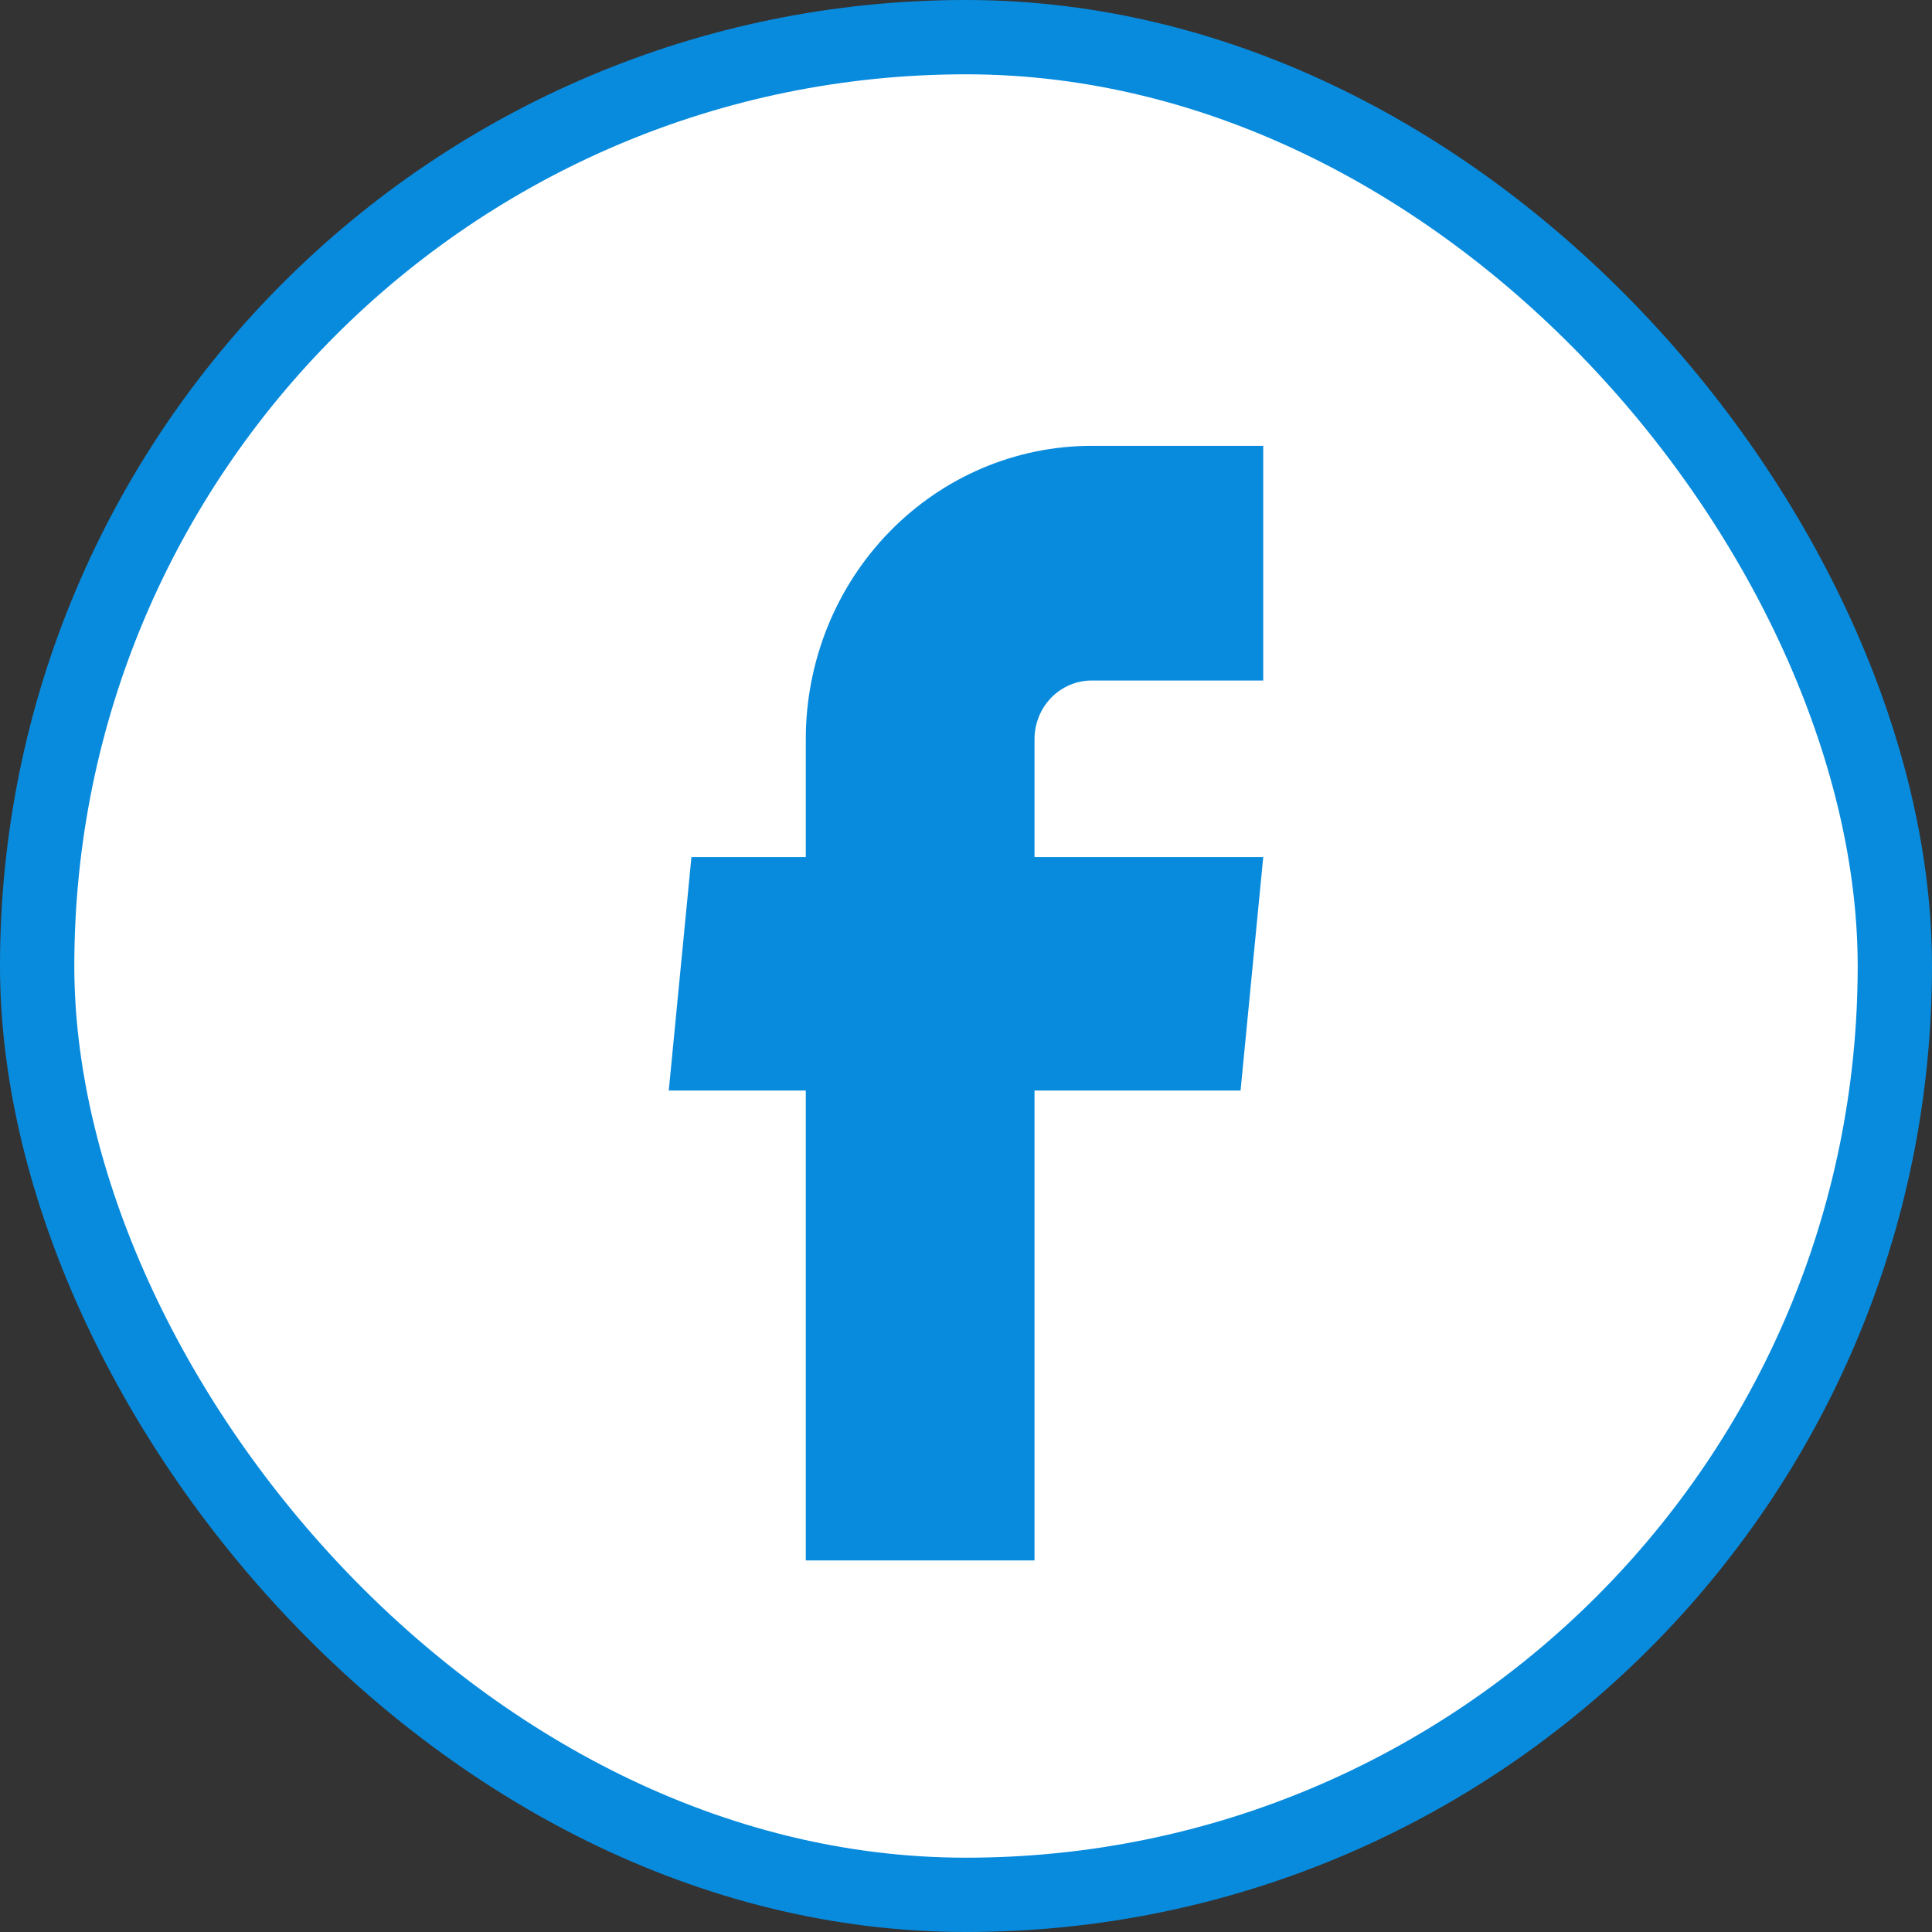
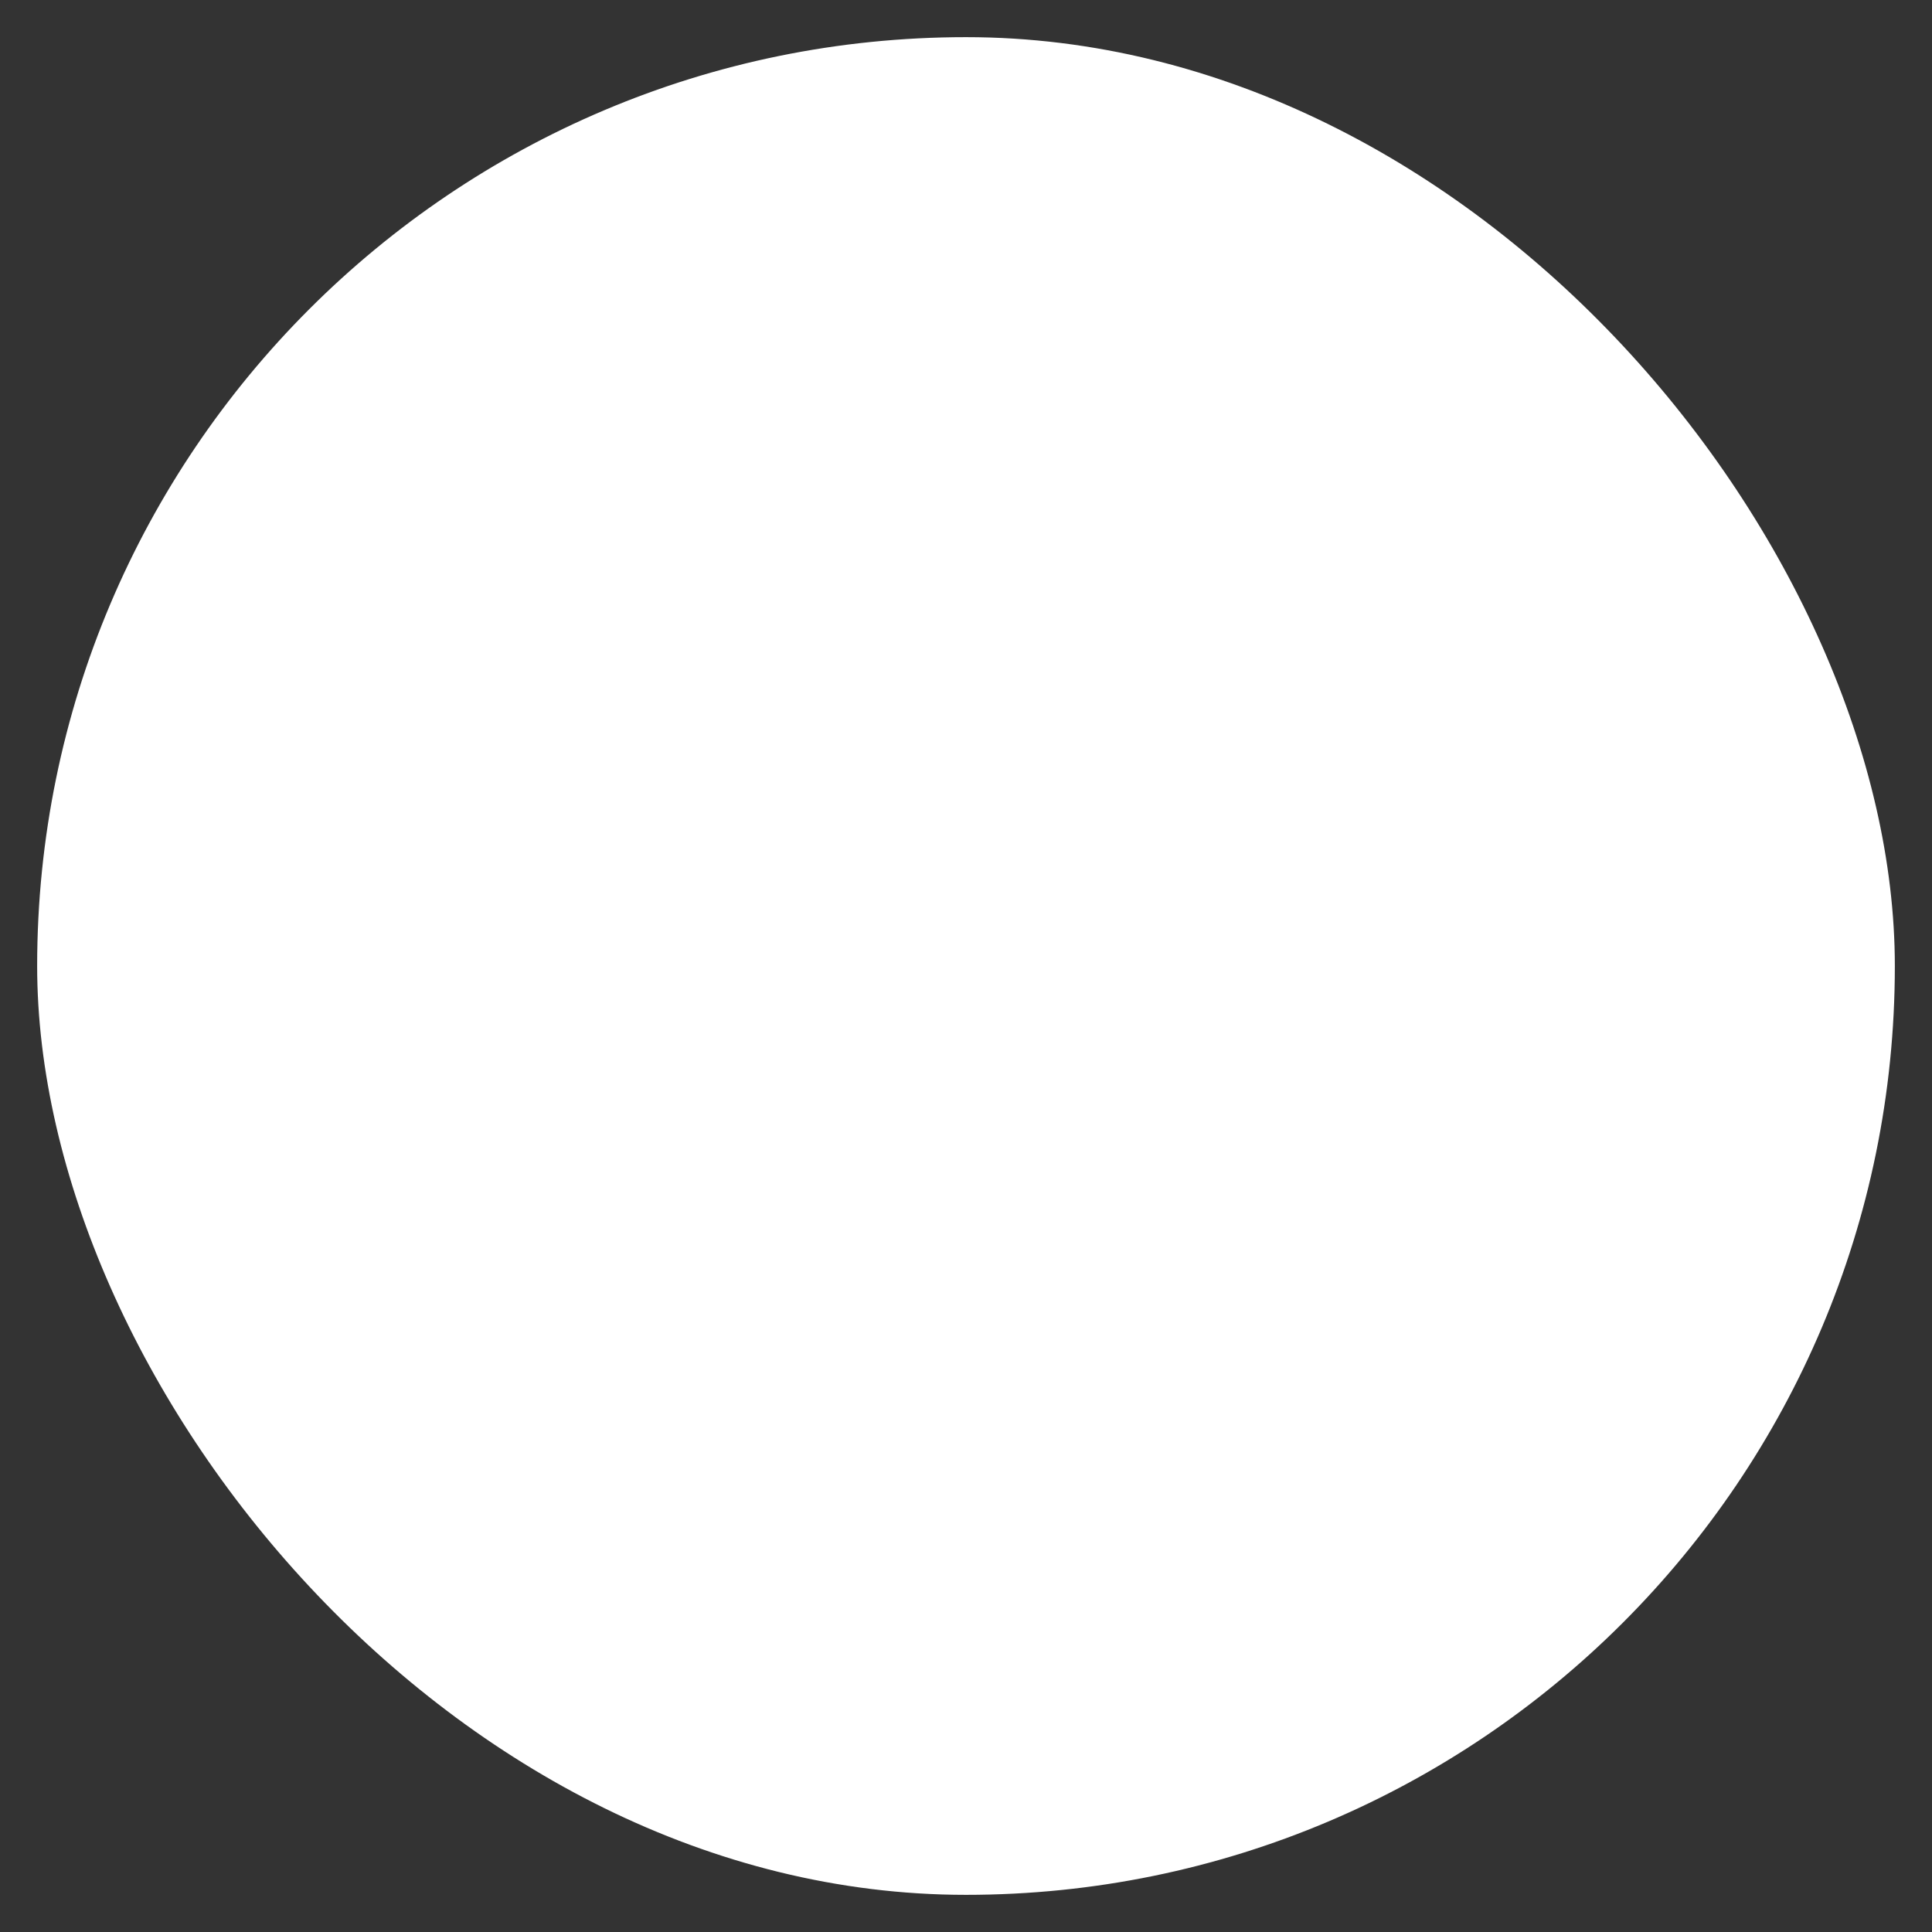
<svg xmlns="http://www.w3.org/2000/svg" width="26" height="26" viewBox="0 0 26 26" fill="none">
  <rect x="0" y="0" width="26" height="26" fill="#333333" stroke="none" />
  <g id="Frame 66">
    <rect x="0.5" y="0.5" width="25" height="25" rx="12.5" fill="white" />
-     <rect x="0.5" y="0.5" width="25" height="25" rx="12.5" stroke="#088BDD" />
-     <path id="Vector" d="M10.844 21H13.922V14.676H16.695L17 11.534H13.922V9.947C13.922 9.738 14.003 9.537 14.147 9.389C14.292 9.241 14.487 9.158 14.691 9.158H17V6H14.691C13.671 6 12.692 6.416 11.971 7.156C11.249 7.896 10.844 8.9 10.844 9.947V11.534H9.305L9 14.676H10.844V21Z" fill="#088BDD" />
  </g>
</svg>